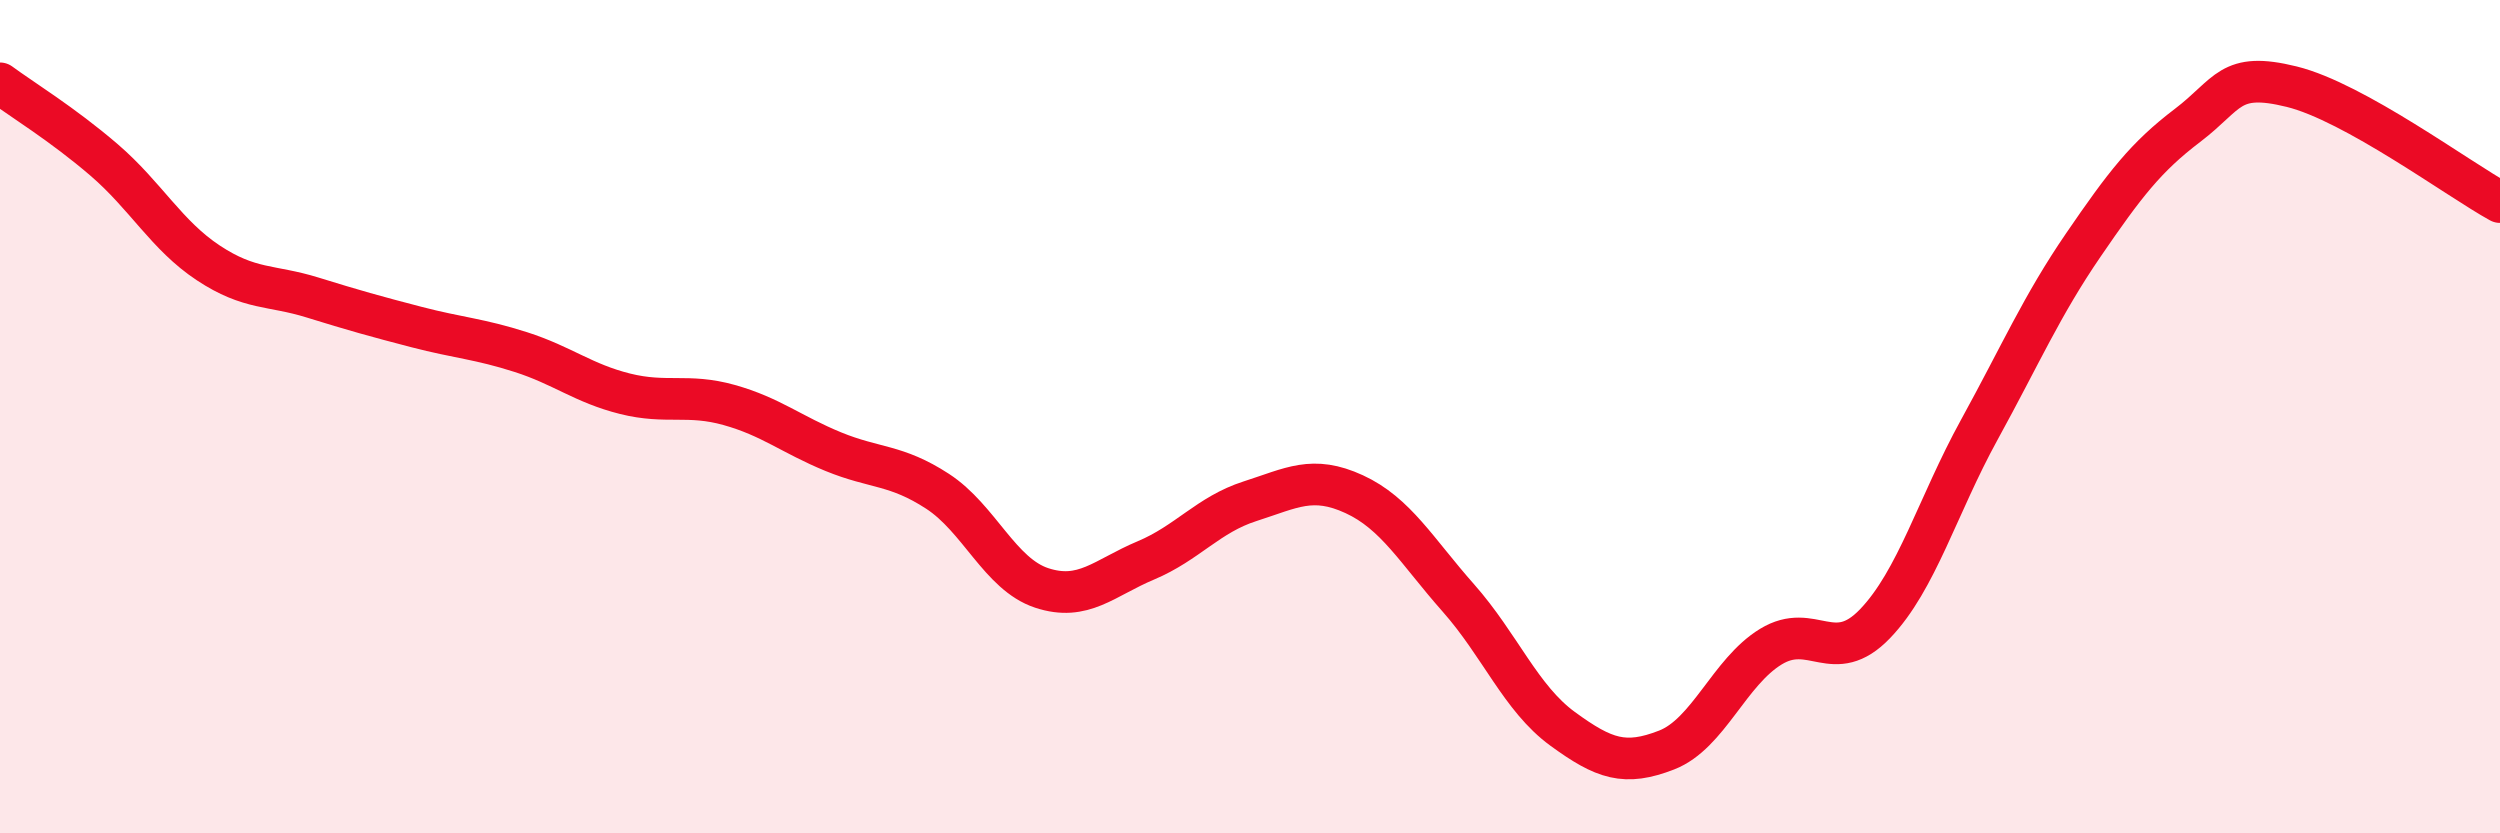
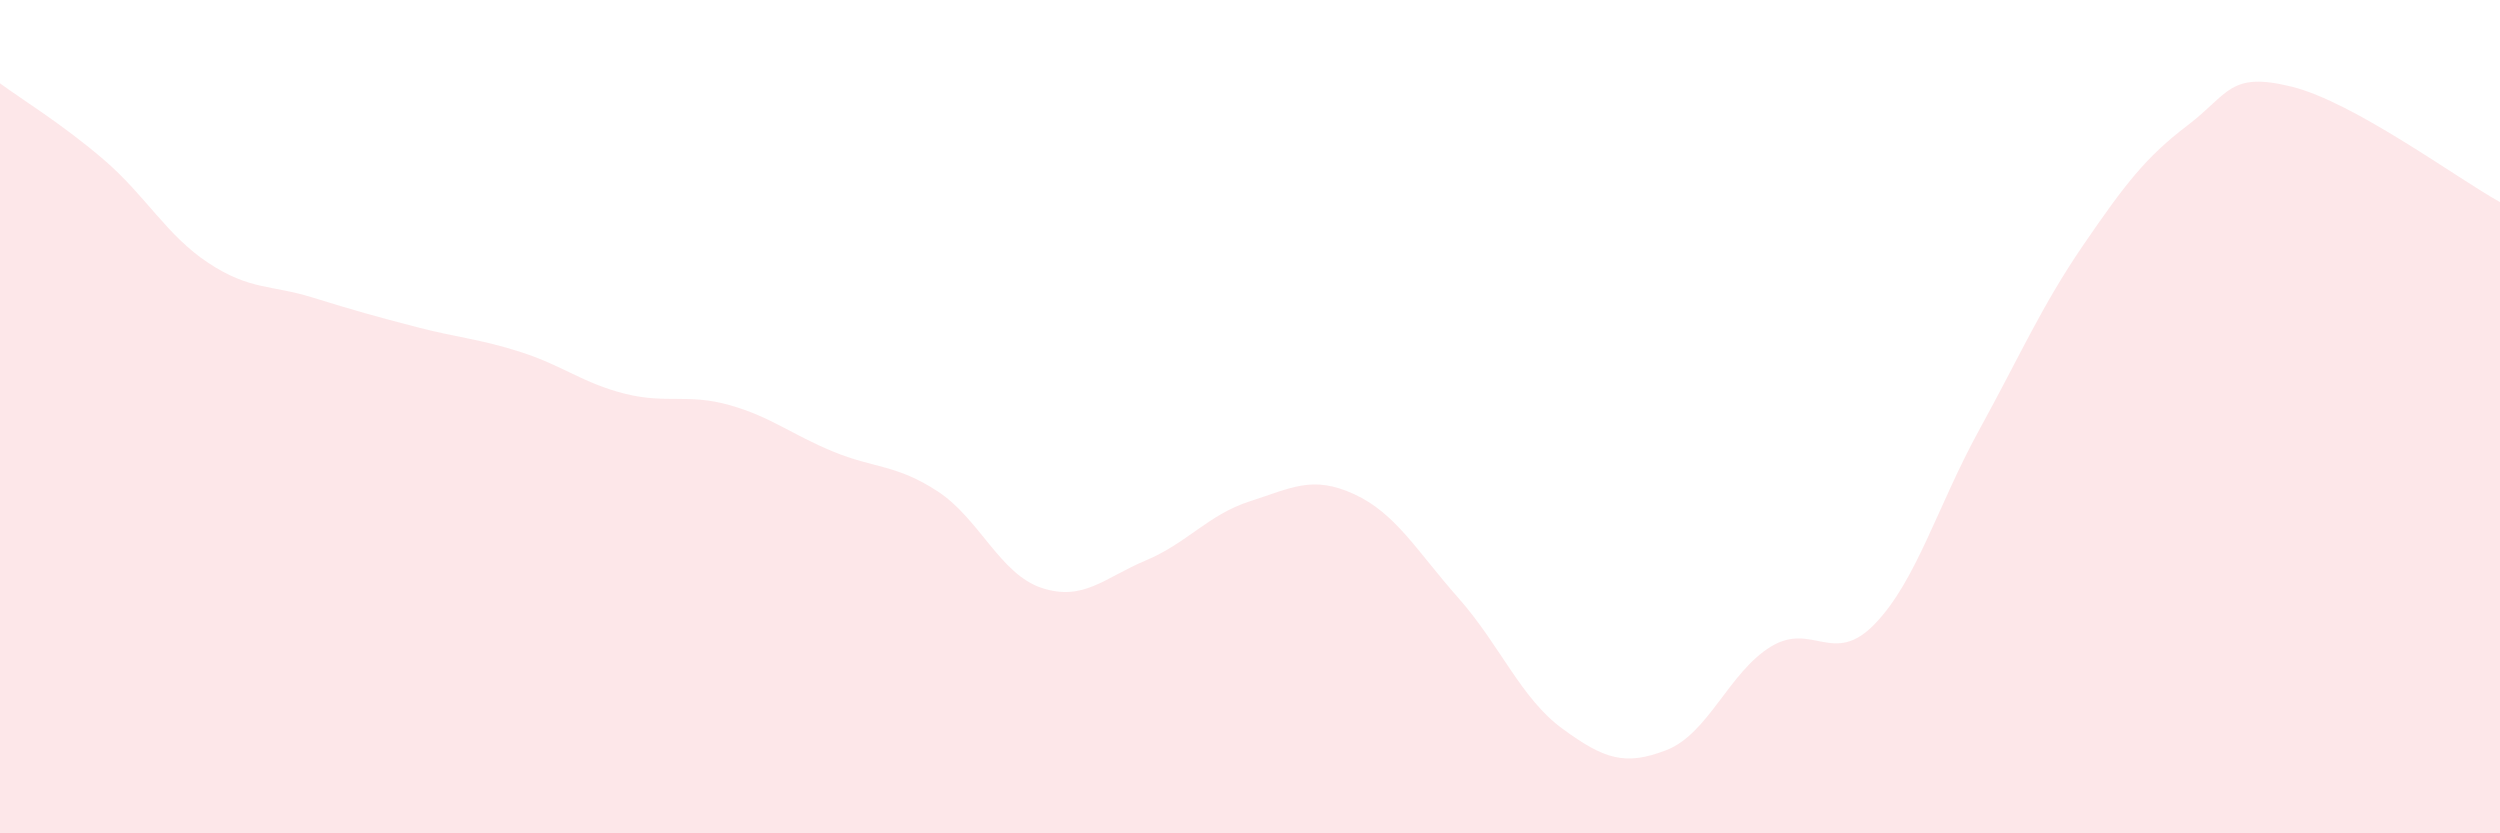
<svg xmlns="http://www.w3.org/2000/svg" width="60" height="20" viewBox="0 0 60 20">
  <path d="M 0,2 C 0.5,2.37 1.5,2.98 2.5,3.84 C 3.5,4.7 4,5.65 5,6.31 C 6,6.97 6.5,6.83 7.5,7.14 C 8.5,7.45 9,7.59 10,7.85 C 11,8.11 11.5,8.13 12.5,8.45 C 13.5,8.77 14,9.2 15,9.45 C 16,9.7 16.5,9.44 17.5,9.72 C 18.5,10 19,10.43 20,10.84 C 21,11.25 21.5,11.14 22.5,11.79 C 23.5,12.44 24,13.78 25,14.11 C 26,14.44 26.5,13.87 27.5,13.45 C 28.5,13.03 29,12.35 30,12.03 C 31,11.71 31.5,11.4 32.5,11.86 C 33.5,12.32 34,13.22 35,14.35 C 36,15.48 36.5,16.76 37.5,17.49 C 38.5,18.22 39,18.39 40,18 C 41,17.61 41.5,16.13 42.5,15.52 C 43.5,14.91 44,16.01 45,14.97 C 46,13.93 46.5,12.14 47.5,10.32 C 48.5,8.5 49,7.34 50,5.88 C 51,4.42 51.5,3.77 52.5,3.01 C 53.5,2.25 53.5,1.71 55,2.08 C 56.5,2.45 59,4.3 60,4.85L60 20L0 20Z" fill="#EB0A25" opacity="0.1" stroke-linecap="round" stroke-linejoin="round" />
-   <path d="M 0,2 C 0.5,2.37 1.5,2.98 2.5,3.84 C 3.5,4.7 4,5.65 5,6.31 C 6,6.97 6.5,6.83 7.5,7.14 C 8.5,7.45 9,7.59 10,7.85 C 11,8.11 11.5,8.13 12.5,8.45 C 13.5,8.77 14,9.2 15,9.45 C 16,9.7 16.5,9.44 17.5,9.72 C 18.5,10 19,10.43 20,10.84 C 21,11.25 21.5,11.14 22.5,11.79 C 23.5,12.44 24,13.78 25,14.11 C 26,14.44 26.5,13.87 27.5,13.45 C 28.5,13.03 29,12.35 30,12.03 C 31,11.71 31.5,11.4 32.5,11.86 C 33.5,12.32 34,13.22 35,14.35 C 36,15.48 36.5,16.76 37.5,17.49 C 38.5,18.22 39,18.39 40,18 C 41,17.61 41.5,16.13 42.5,15.52 C 43.5,14.91 44,16.01 45,14.97 C 46,13.93 46.5,12.14 47.5,10.32 C 48.5,8.5 49,7.34 50,5.88 C 51,4.42 51.5,3.77 52.5,3.01 C 53.5,2.25 53.5,1.71 55,2.08 C 56.5,2.45 59,4.3 60,4.85" stroke="#EB0A25" stroke-width="1" fill="none" stroke-linecap="round" stroke-linejoin="round" />
</svg>